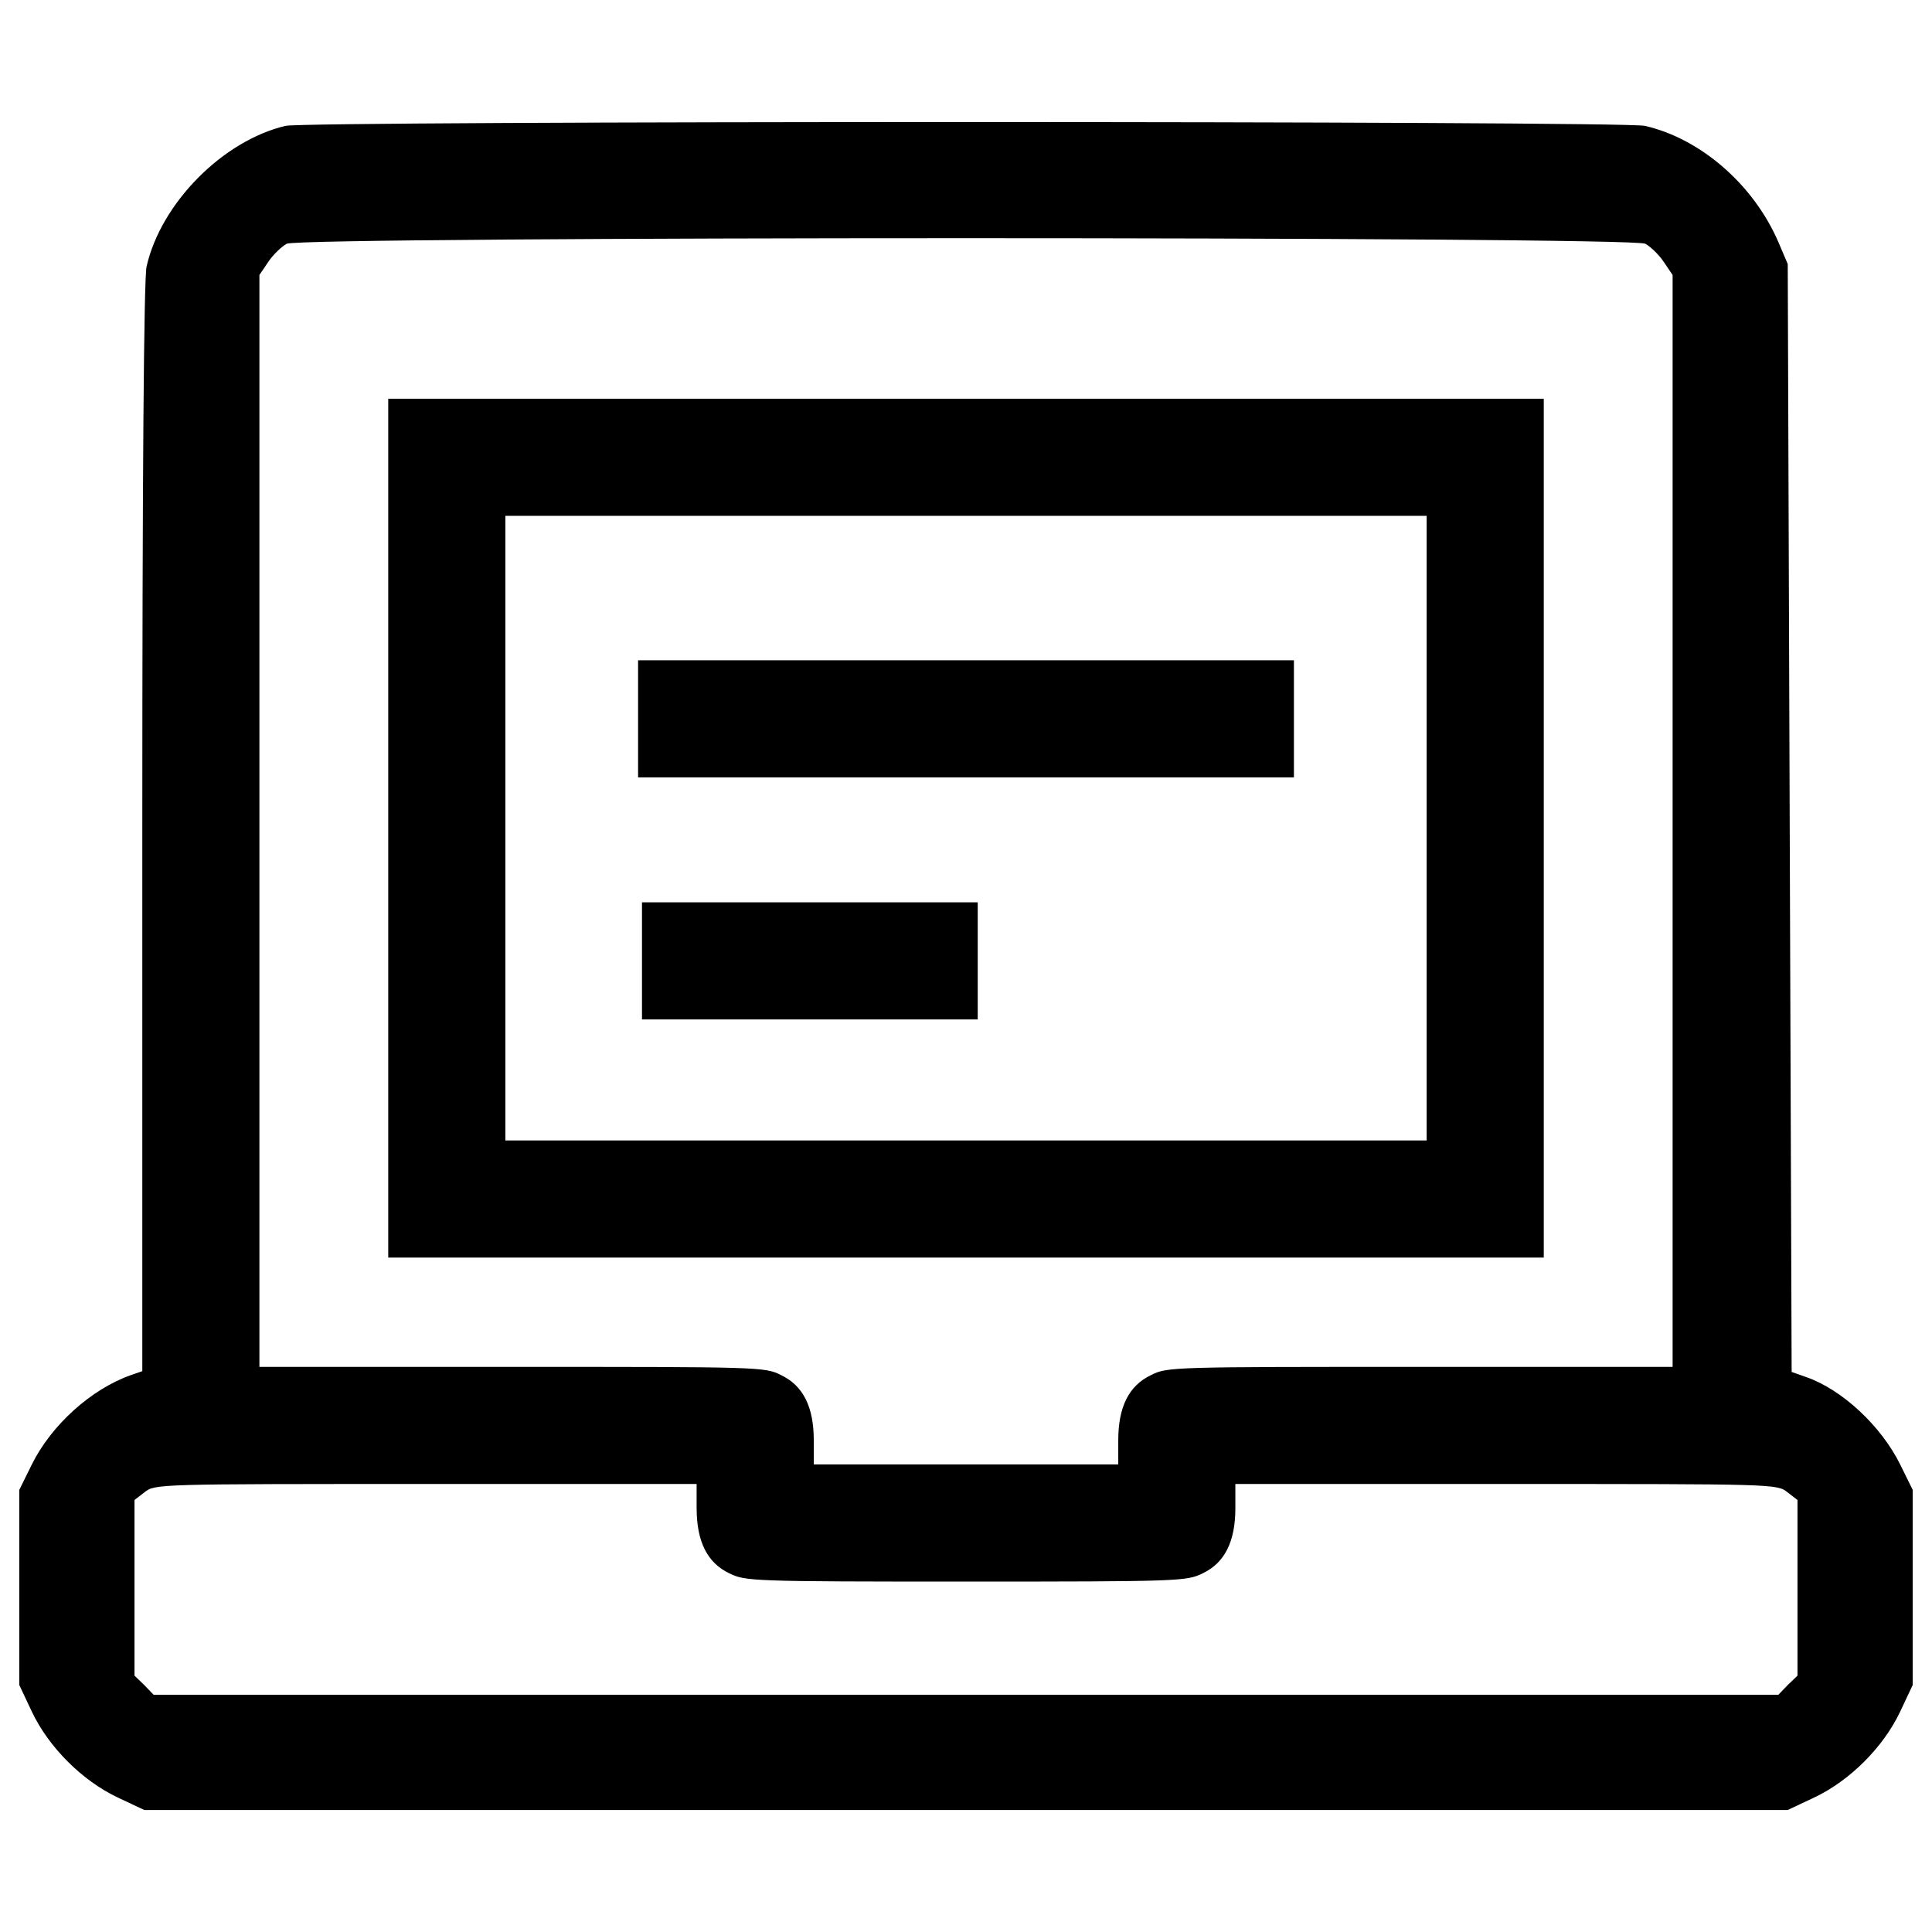
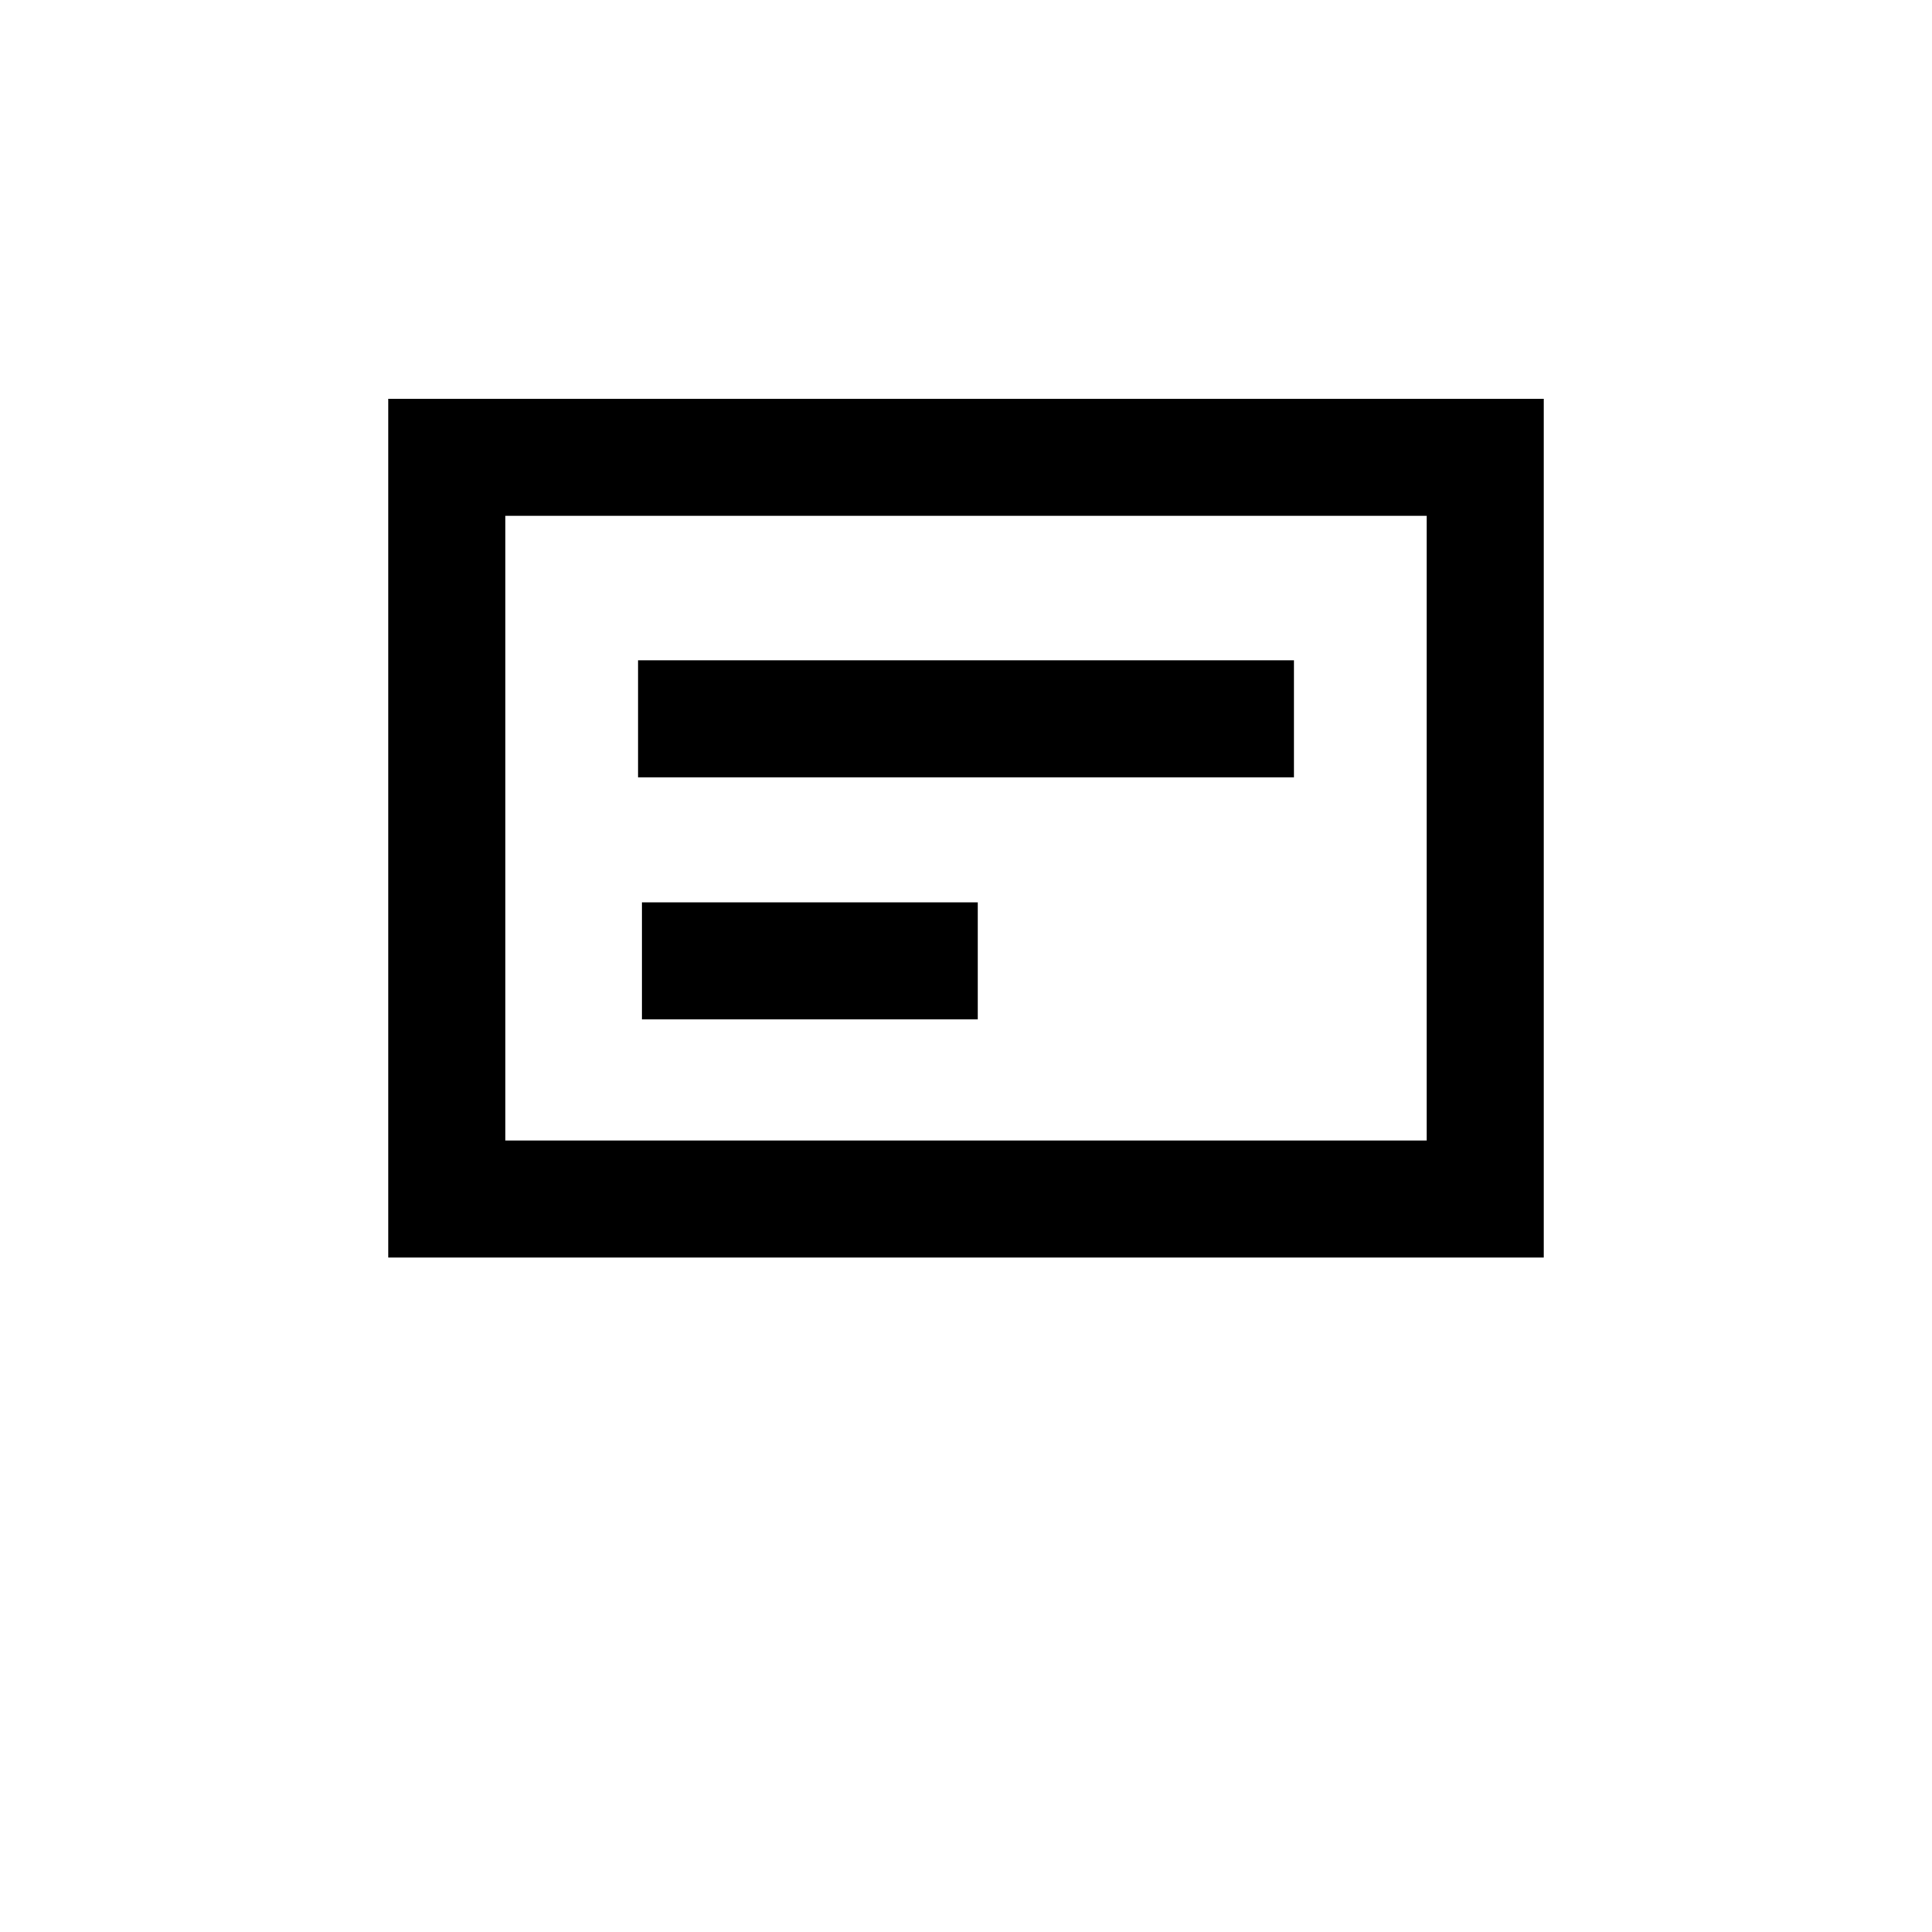
<svg xmlns="http://www.w3.org/2000/svg" fill="#000000" width="800px" height="800px" viewBox="0 0 1000 1000" version="1.1" enable-background="new 0 0 1000 1000" xml:space="preserve">
  <g>
    <g transform="translate(0,511) scale(0.1,-0.1)">
-       <path d="M1478.1,4458.6c-325.3-76.8-644.6-400.1-719.3-727.4c-14.2-58.6-22.2-1079-22.2-2903.6v-2814.7l-58.6-20.2c-206.1-72.7-412.2-258.6-513.2-462.7L100-2601.4v-505.2v-505.2l64.7-137.4c86.9-183.9,260.7-357.7,444.5-444.5l137.4-64.7H5000h4253.4l137.4,64.7c183.9,86.9,357.7,260.6,444.5,444.5l64.7,137.4v505.2v505.2l-64.7,131.3c-99,200-301.1,388-487,452.6l-74.8,26.3l-10.1,2867.2l-10.1,2867.3l-46.5,109.1c-127.3,299.1-402.1,539.5-693.1,606.2C8400.7,4484.9,1589.2,4484.9,1478.1,4458.6z M8515.9,3848.4c26.3-14.2,70.7-56.6,95-93l46.5-68.7V861.9v-2826.8H7350c-1279.1,0-1309.4,0-1392.2-42.5c-115.2-54.5-169.7-165.7-169.7-337.4v-125.3h-788h-788v125.3c0,171.7-54.6,282.9-169.7,337.4c-82.8,42.5-113.2,42.5-1392.2,42.5H1342.7V861.9v2824.8l46.5,68.7c24.3,36.4,68.7,78.8,95,93C1556.9,3886.8,8443.1,3886.8,8515.9,3848.4z M3605.8-2696.4c0-171.7,54.6-282.9,169.7-337.4c82.8-40.4,115.2-42.4,1224.5-42.4c1109.3,0,1141.7,2,1224.5,42.4c115.2,54.6,169.7,165.7,169.7,337.4v125.3h1402.3c1386.1,0,1402.3,0,1454.8-42.4l52.5-40.4v-454.6v-454.6l-50.5-48.5l-48.5-50.5H5000H795.1l-48.5,50.5l-50.5,48.5v454.6v454.6l52.5,40.4c52.5,42.4,68.7,42.4,1454.8,42.4h1402.3V-2696.4z" />
      <path d="M2009.5,823.5v-2222.7H5000h2990.5V823.5v2222.7H5000H2009.5V823.5z M7384.3,823.5V-793H5000H2615.7V823.5V2440H5000h2384.3V823.5z" />
      <path d="M3302.7,1389.3v-303.1H5000h1697.3v303.1v303.1H5000H3302.7V1389.3z" />
      <path d="M3322.9,136.5v-303.1h868.9h868.9v303.1v303.1h-868.9h-868.9V136.5z" />
    </g>
  </g>
</svg>